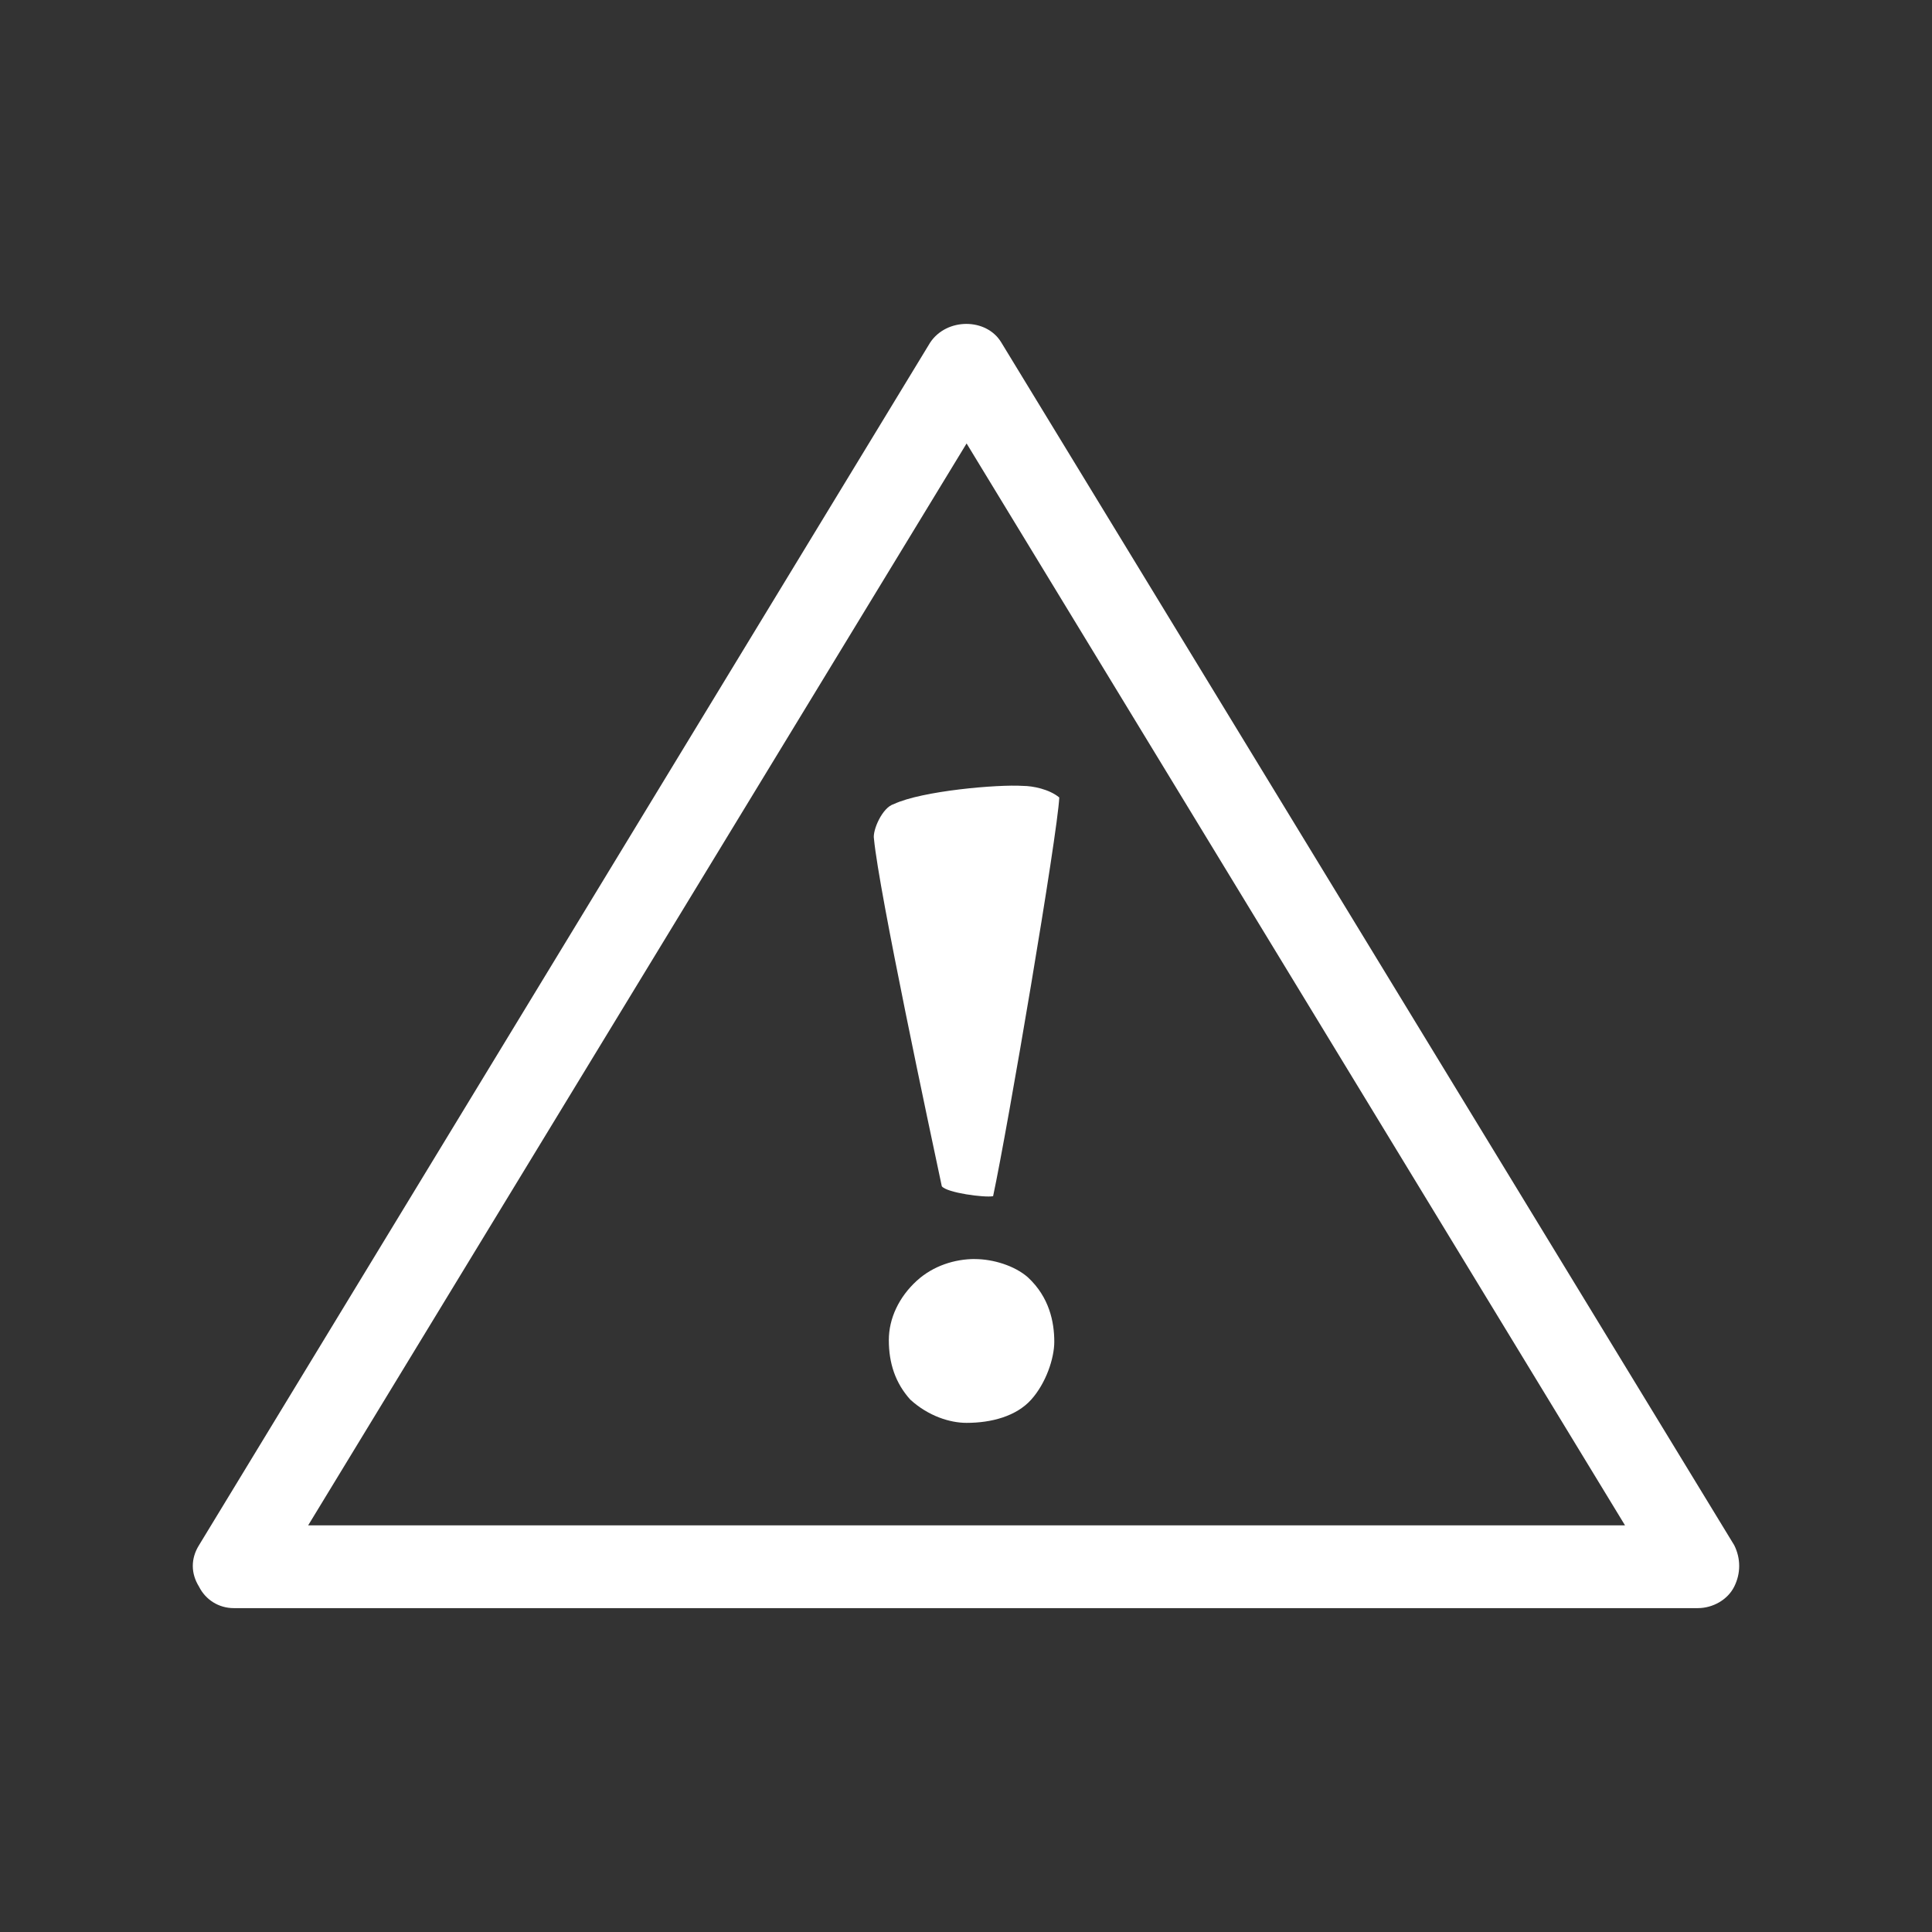
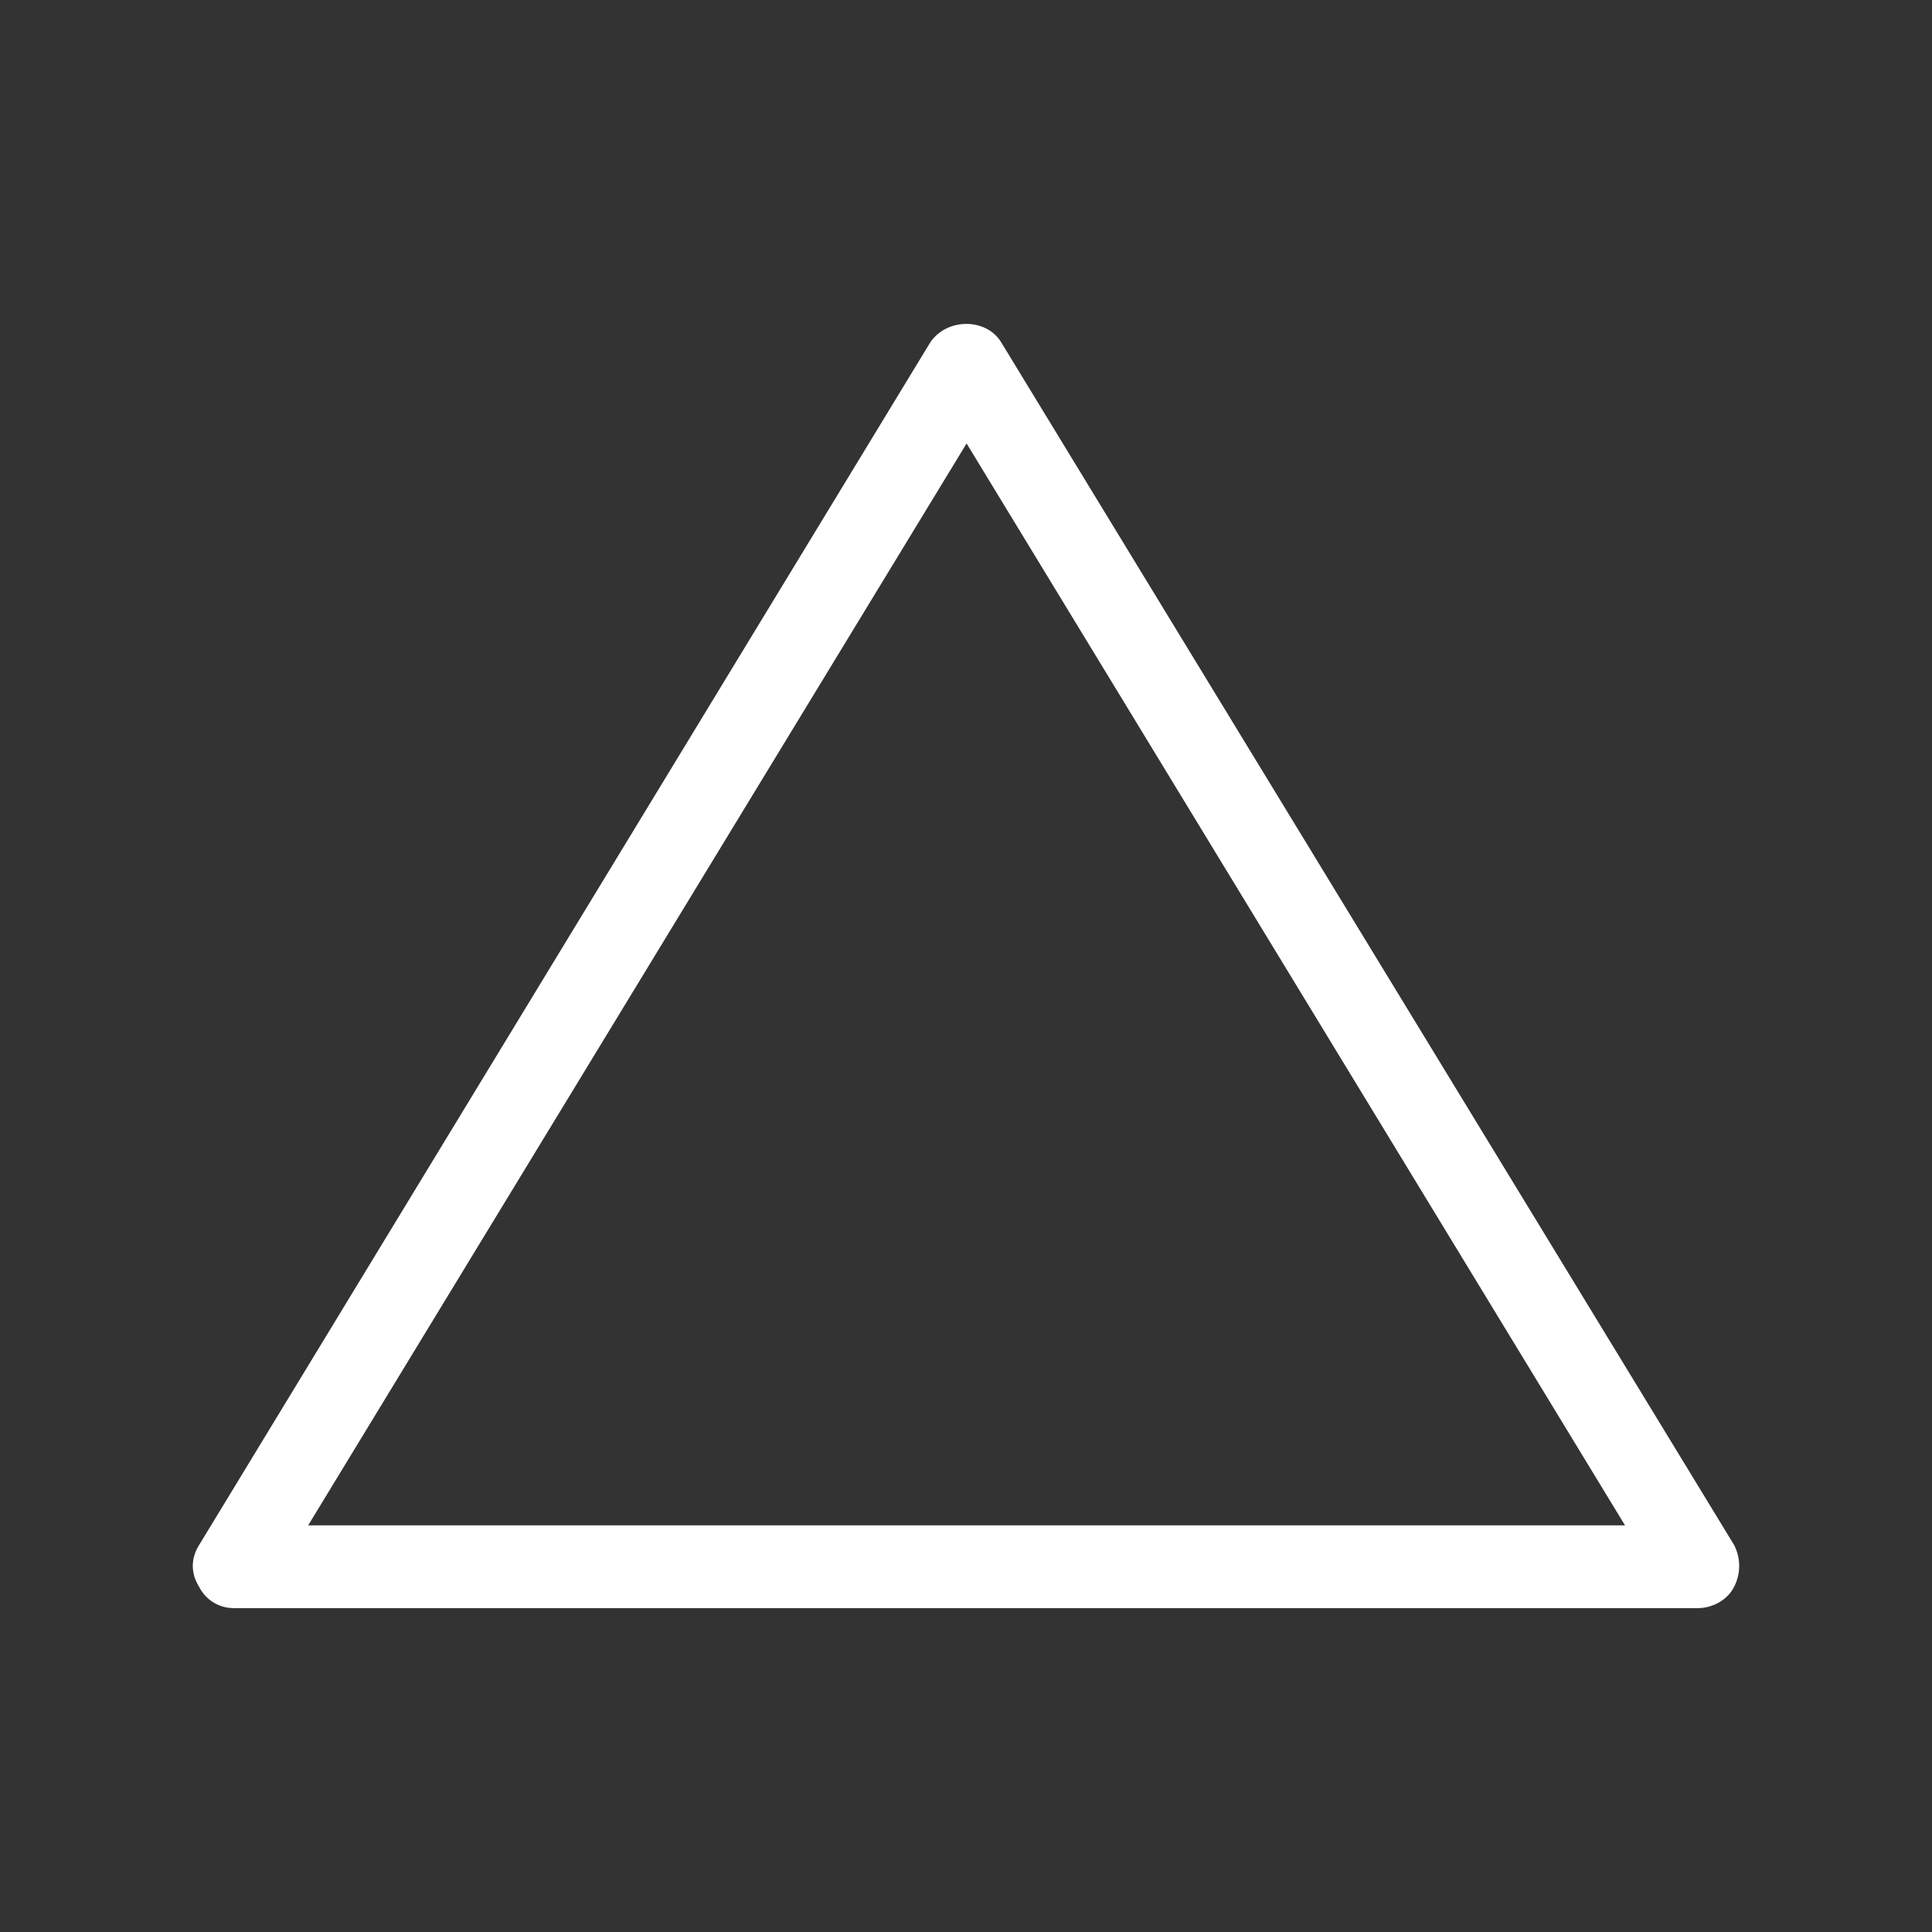
<svg xmlns="http://www.w3.org/2000/svg" id="Layer_1" data-name="Layer 1" viewBox="0 0 360 360">
  <rect x="0" y="0" width="360" height="360" fill="#333333" stroke="none" />
  <defs>
    <style>
      .cls-1 {
        fill: #fff;
      }
    </style>
  </defs>
  <path class="cls-1" d="M323.15,287.93L186.58,63.82c-2.77-4.62-10.17-4.62-13.25,0L37.08,287.93c-1.54,2.47-1.54,5.24,0,7.71,1.23,2.47,3.7,4.01,6.47,4.01h272.82c2.77,0,5.55-1.54,6.78-4.01,1.23-2.46,1.23-5.24,0-7.71ZM57.42,284.23l122.69-201.6,122.69,201.6H57.42Z" />
-   <path class="cls-1" d="M162.85,156.3c.93,9.87,10.48,54.56,12.64,64.74.93,1.23,8.02,2.16,9.56,1.85,2.77-12.95,12.02-67.51,12.33-74.29-1.85-1.54-4.93-2.16-6.78-2.16-4.63-.31-18.81.92-24.05,3.39-2.16.62-4,4.93-3.7,6.47Z" />
-   <path class="cls-1" d="M181.65,234.6c-3.7,0-7.71,1.23-10.78,4.01-3.39,3.08-5.25,7.09-5.25,11.1,0,4.32,1.23,8.02,4.01,11.1,3.39,3.08,7.4,4.32,10.48,4.32,4.63,0,9.25-1.23,12.03-4.32,2.77-3.08,4.31-7.71,4.31-10.79,0-3.7-.93-8.32-4.93-12.02-2.47-2.16-6.47-3.39-9.87-3.39Z" />
</svg>